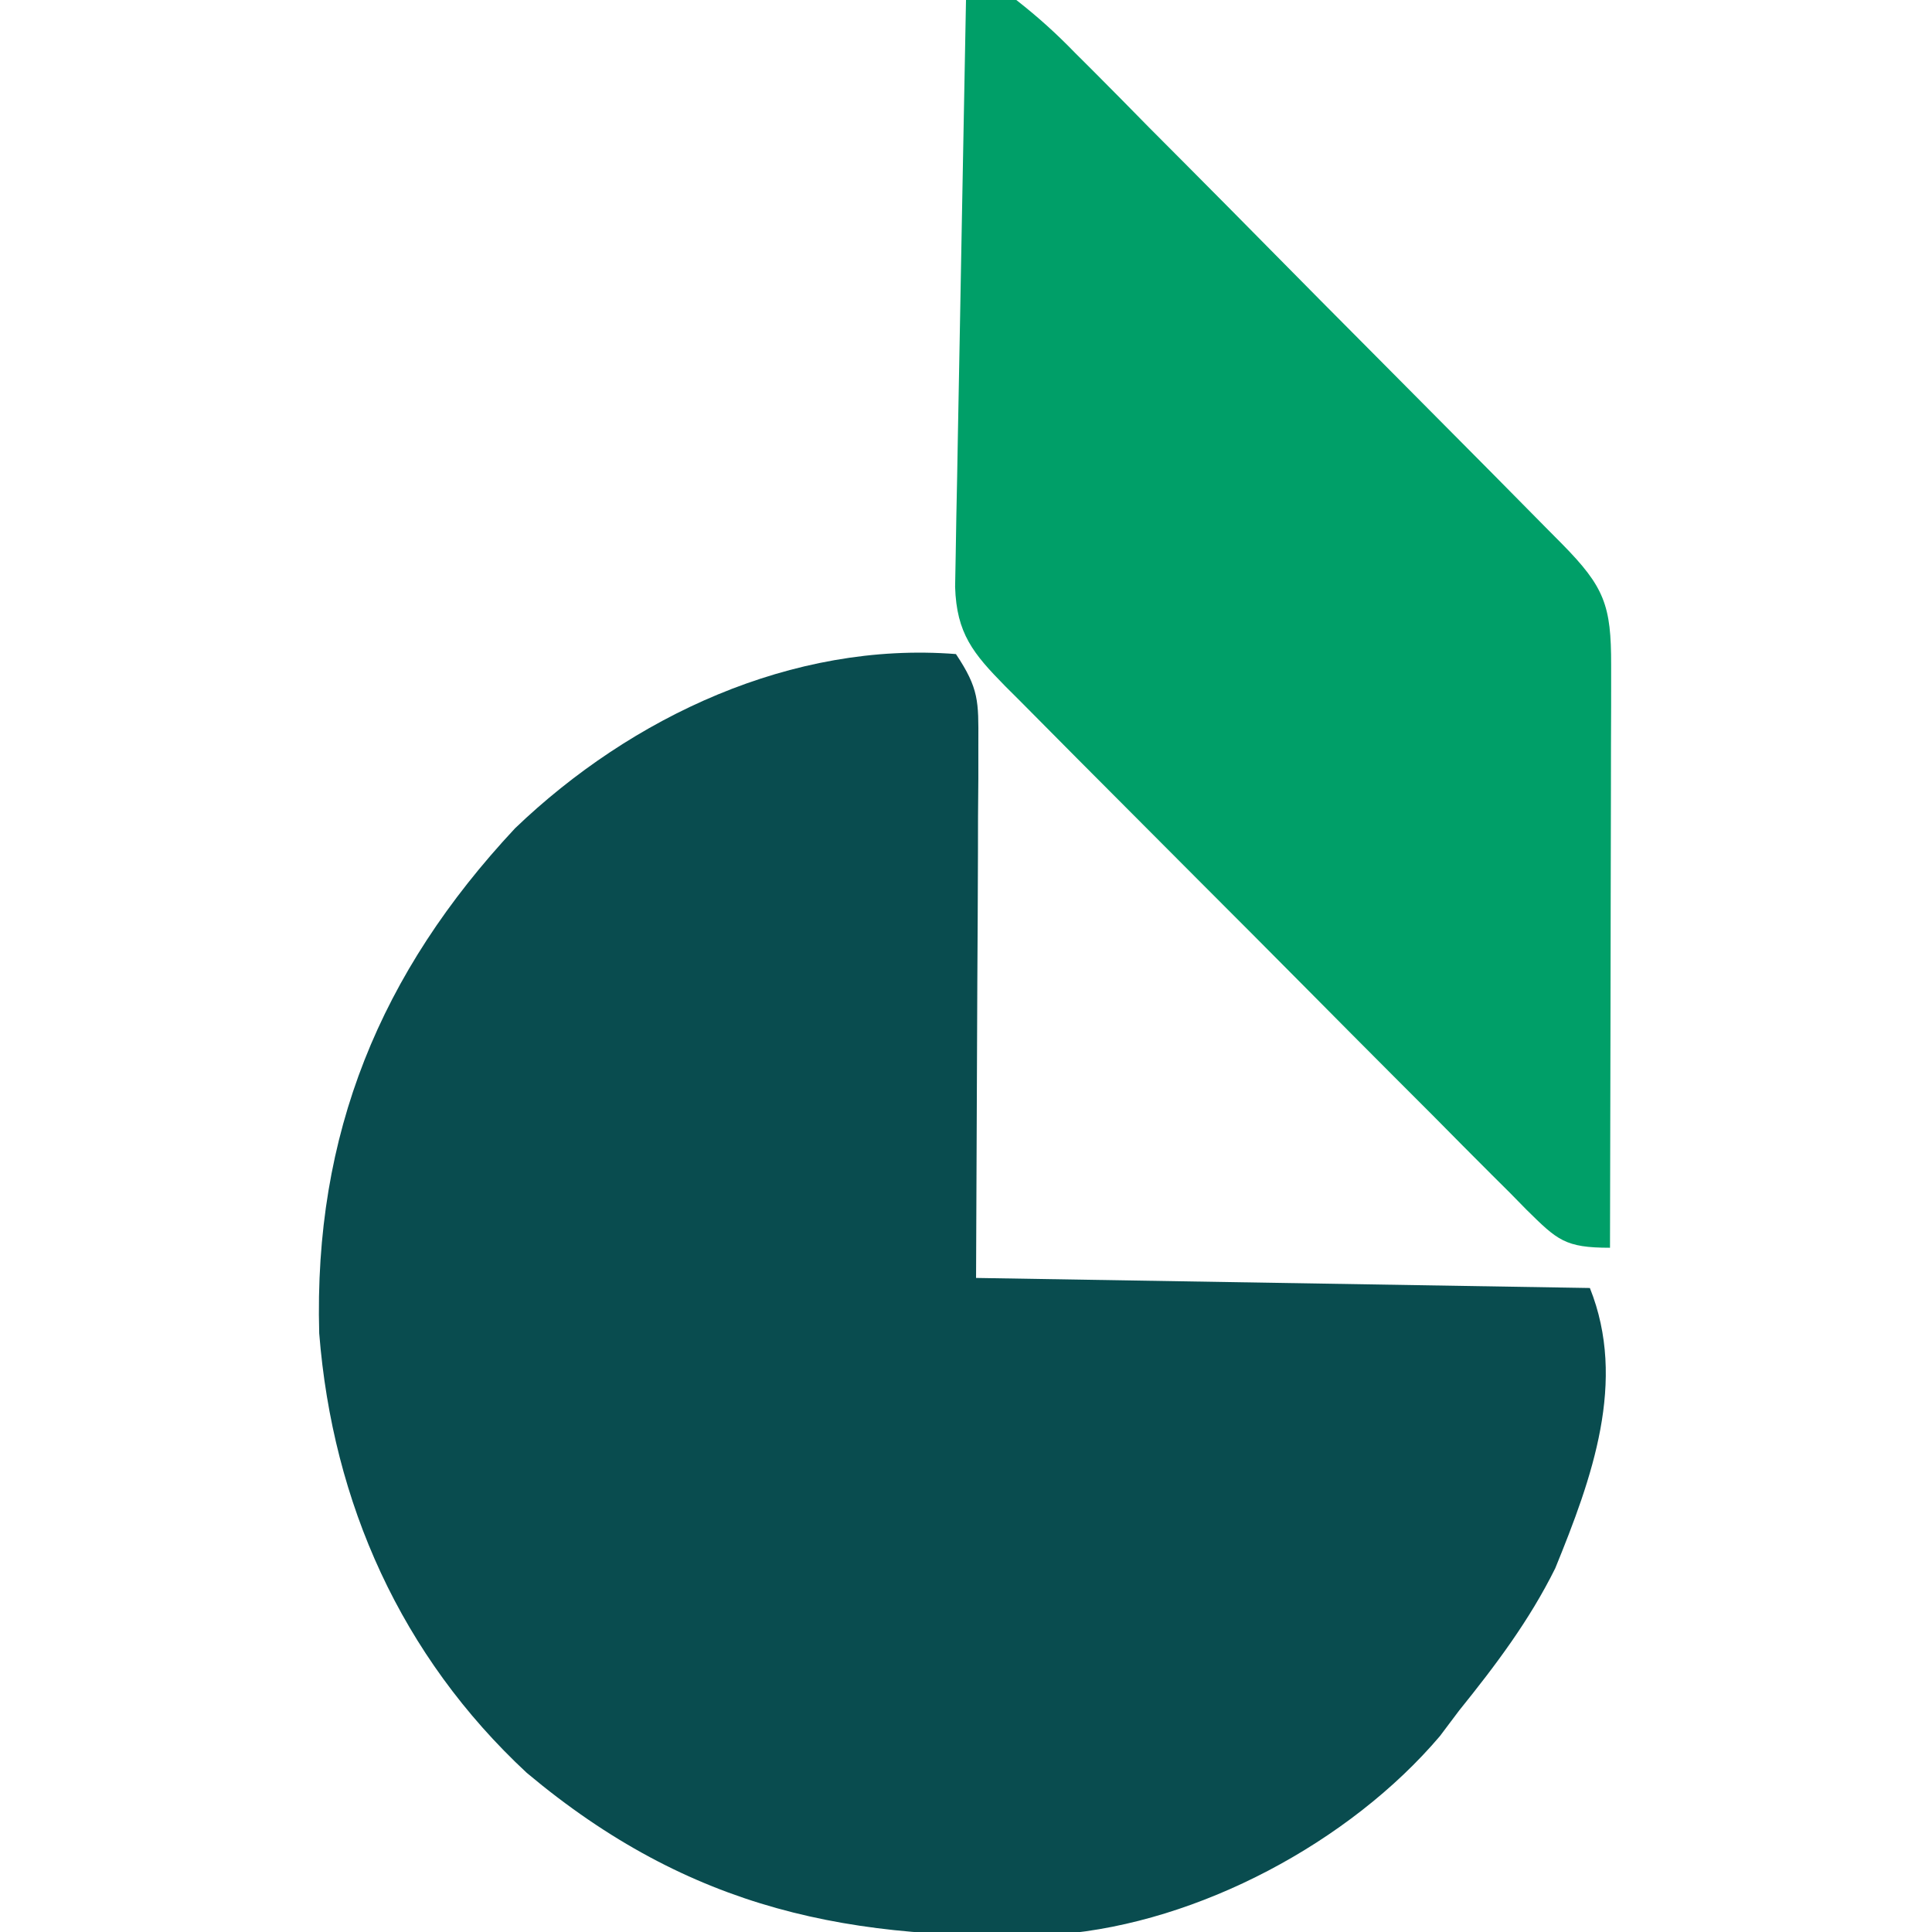
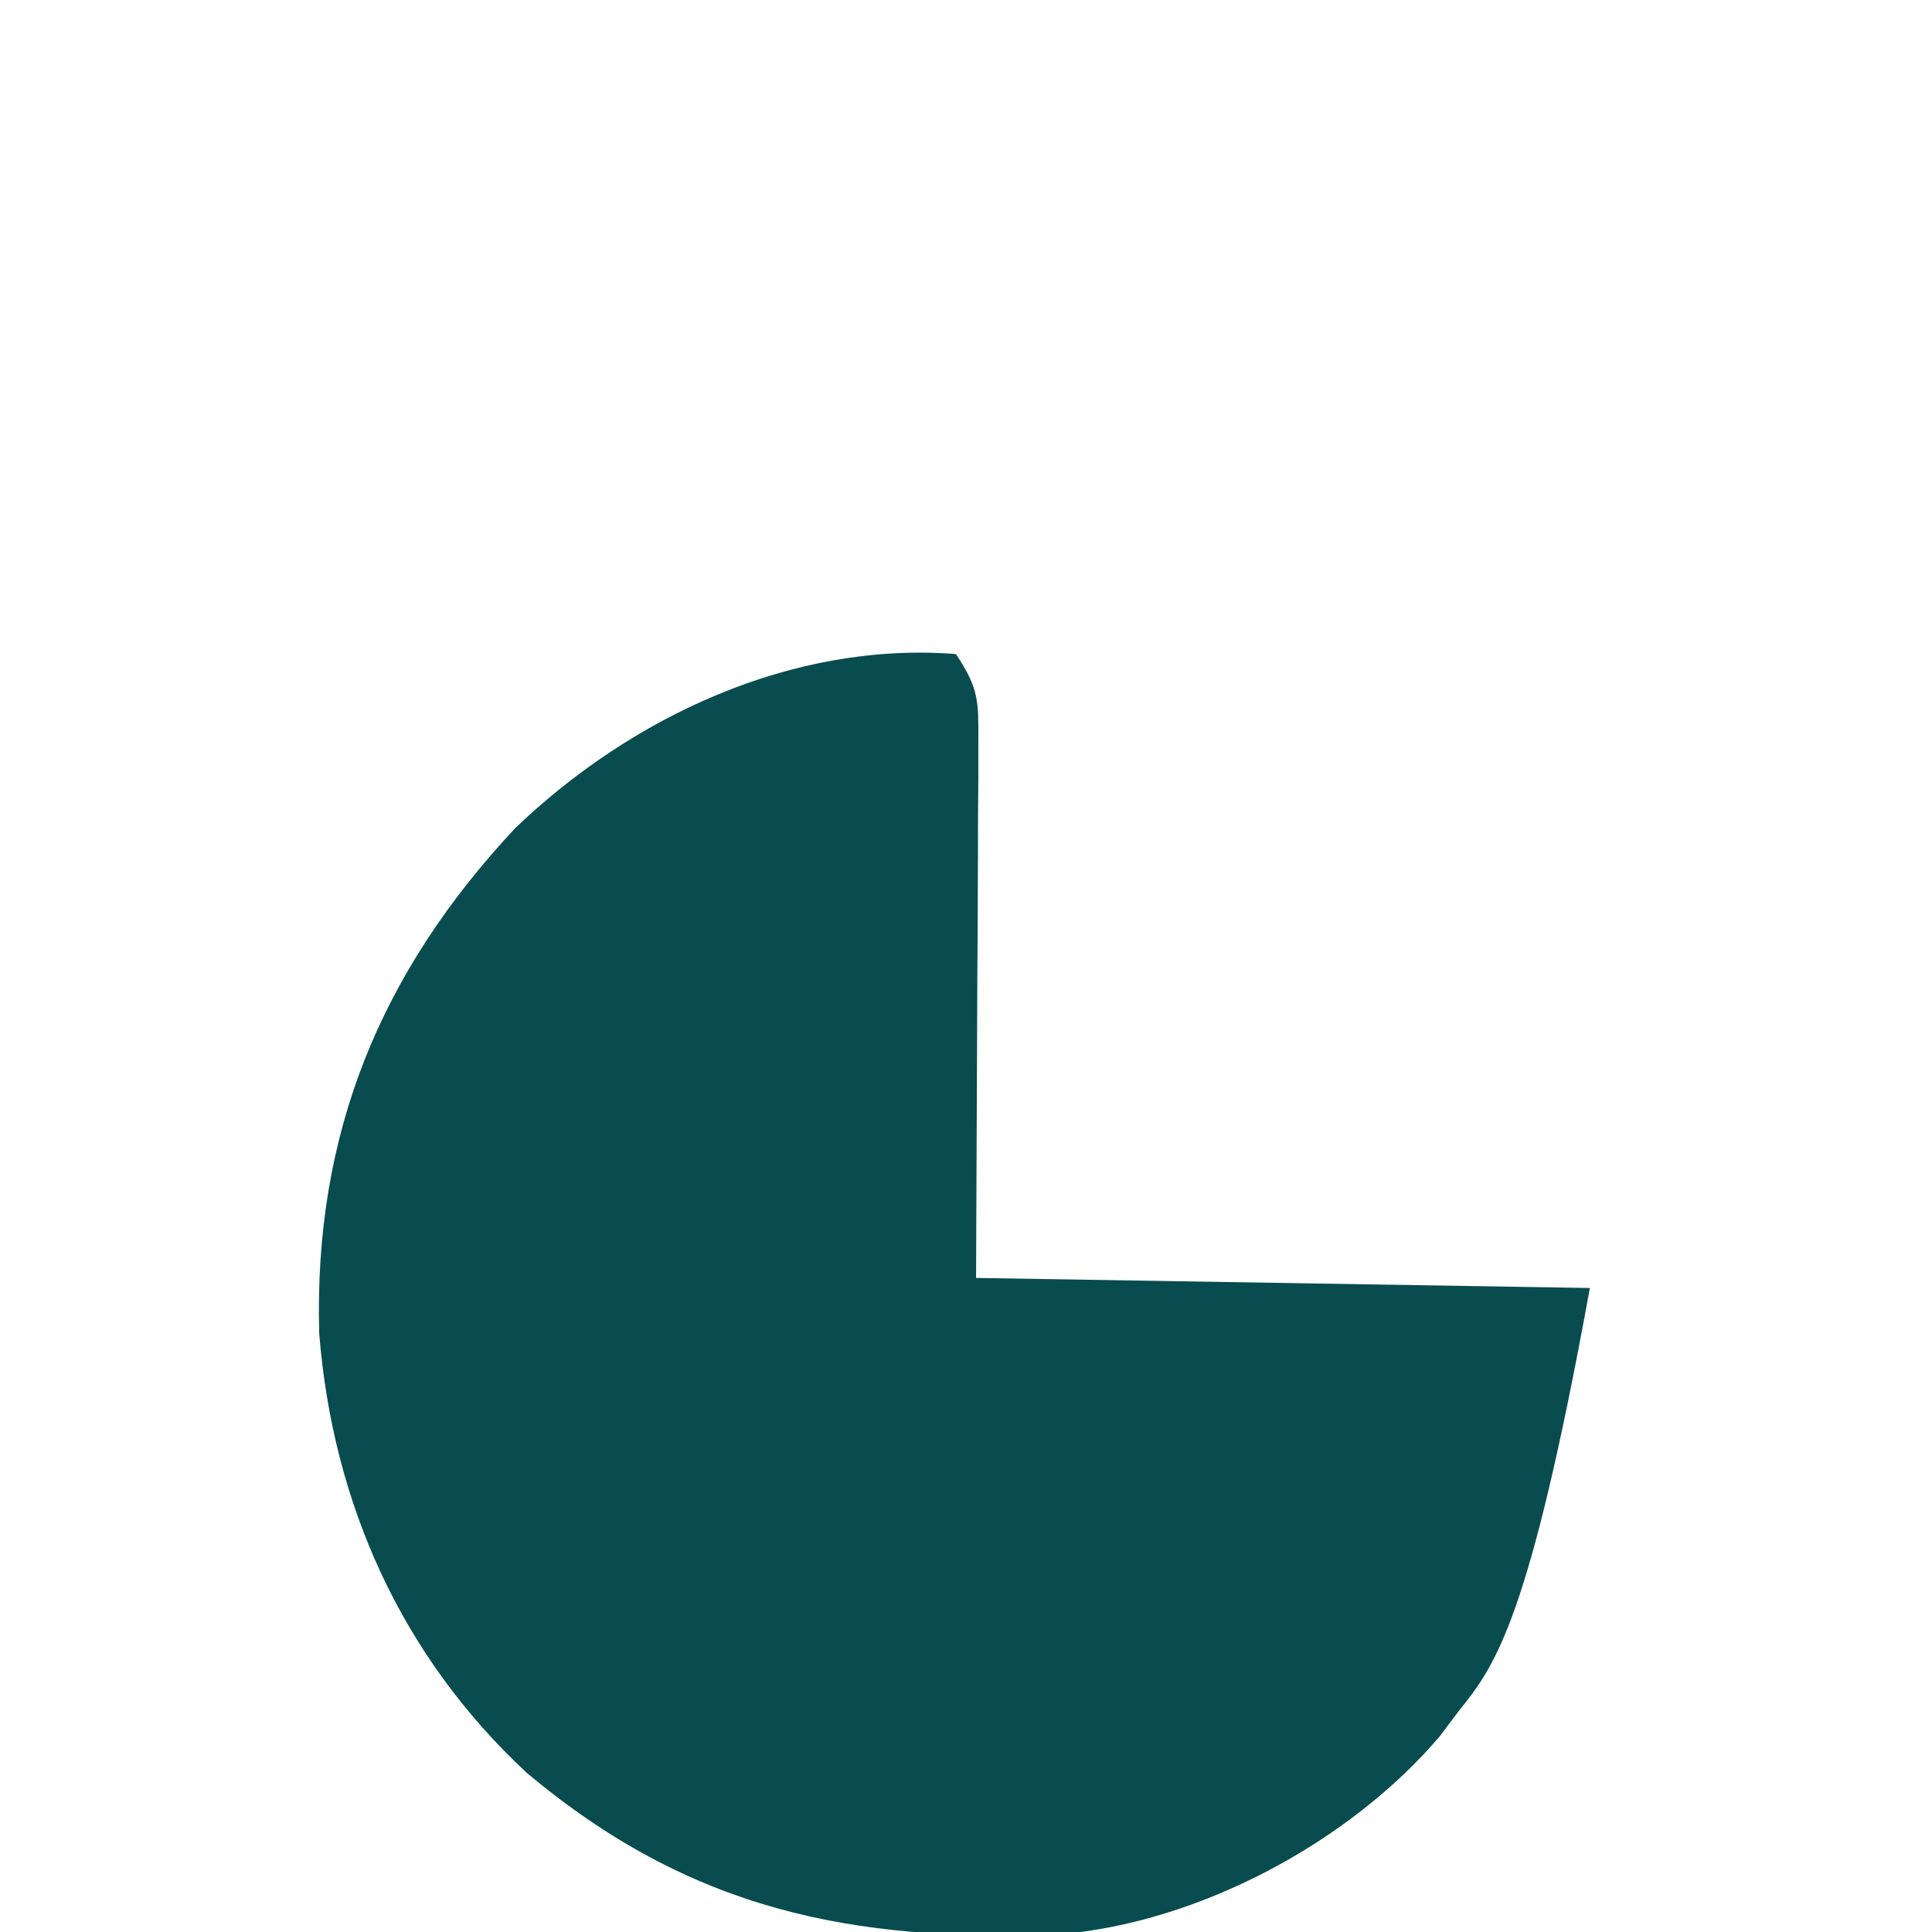
<svg xmlns="http://www.w3.org/2000/svg" version="1.1" width="192" height="192">
-   <path d="M0 0 C2.298 3.447 2.244 4.701 2.227 8.757 C2.227 9.954 2.227 11.152 2.226 12.385 C2.216 13.644 2.206 14.903 2.195 16.199 C2.193 17.356 2.191 18.513 2.189 19.705 C2.179 24.032 2.151 28.36 2.125 32.688 C2.084 42.361 2.042 52.034 2 62 C32.195 62.495 32.195 62.495 63 63 C66.707 72.266 63.216 81.888 59.559 90.852 C56.989 96.043 53.624 100.504 50 105 C49.371 105.837 48.742 106.673 48.094 107.535 C39.134 118.083 24.129 126.087 10.324 127.219 C-10.368 128.051 -26.393 124.818 -42.656 111.18 C-55.131 99.579 -61.939 84.383 -63.277 67.5 C-63.83 47.678 -57.213 31.65 -43.812 17.312 C-32.249 6.226 -16.263 -1.276 0 0 Z " fill="#094C4F" transform="translate(95,65)" />
-   <path d="M0 0 C2.133 -0.331 2.133 -0.331 5 0 C7.173 1.701 8.971 3.327 10.876 5.292 C11.441 5.855 12.006 6.417 12.588 6.997 C14.451 8.859 16.296 10.737 18.141 12.617 C19.43 13.914 20.721 15.209 22.013 16.504 C24.717 19.219 27.413 21.941 30.103 24.67 C33.555 28.174 37.02 31.664 40.49 35.149 C43.794 38.468 47.093 41.792 50.391 45.117 C51.023 45.754 51.655 46.391 52.306 47.047 C54.087 48.845 55.865 50.646 57.642 52.449 C58.172 52.984 58.703 53.519 59.25 54.07 C63.445 58.34 64.125 60.147 64.114 66.102 C64.113 68.024 64.113 68.024 64.113 69.984 C64.108 71.388 64.103 72.792 64.098 74.195 C64.096 75.627 64.094 77.059 64.093 78.491 C64.09 82.263 64.08 86.034 64.069 89.805 C64.058 93.653 64.054 97.5 64.049 101.348 C64.038 108.898 64.021 116.449 64 124 C59.506 124 58.774 123.244 55.706 120.226 C55.161 119.669 54.616 119.113 54.054 118.54 C53.47 117.959 52.886 117.379 52.284 116.781 C50.352 114.857 48.436 112.919 46.52 110.98 C45.183 109.642 43.846 108.304 42.508 106.966 C39.705 104.16 36.909 101.348 34.118 98.53 C30.537 94.915 26.943 91.313 23.344 87.715 C20.582 84.953 17.825 82.185 15.07 79.416 C13.746 78.085 12.421 76.757 11.095 75.429 C9.244 73.574 7.4 71.712 5.558 69.848 C4.731 69.023 4.731 69.023 3.888 68.181 C0.719 64.958 -0.94 62.96 -1.082 58.323 C-1.062 57.246 -1.042 56.169 -1.022 55.06 C-1.002 53.839 -0.982 52.618 -0.961 51.36 C-0.934 50.041 -0.907 48.722 -0.879 47.363 C-0.855 46 -0.831 44.637 -0.807 43.273 C-0.745 39.688 -0.675 36.102 -0.605 32.517 C-0.534 28.857 -0.47 25.197 -0.404 21.537 C-0.275 14.358 -0.14 7.179 0 0 Z " fill="#009F68" transform="translate(96,0)" />
+   <path d="M0 0 C2.298 3.447 2.244 4.701 2.227 8.757 C2.227 9.954 2.227 11.152 2.226 12.385 C2.216 13.644 2.206 14.903 2.195 16.199 C2.193 17.356 2.191 18.513 2.189 19.705 C2.179 24.032 2.151 28.36 2.125 32.688 C2.084 42.361 2.042 52.034 2 62 C32.195 62.495 32.195 62.495 63 63 C56.989 96.043 53.624 100.504 50 105 C49.371 105.837 48.742 106.673 48.094 107.535 C39.134 118.083 24.129 126.087 10.324 127.219 C-10.368 128.051 -26.393 124.818 -42.656 111.18 C-55.131 99.579 -61.939 84.383 -63.277 67.5 C-63.83 47.678 -57.213 31.65 -43.812 17.312 C-32.249 6.226 -16.263 -1.276 0 0 Z " fill="#094C4F" transform="translate(95,65)" />
</svg>